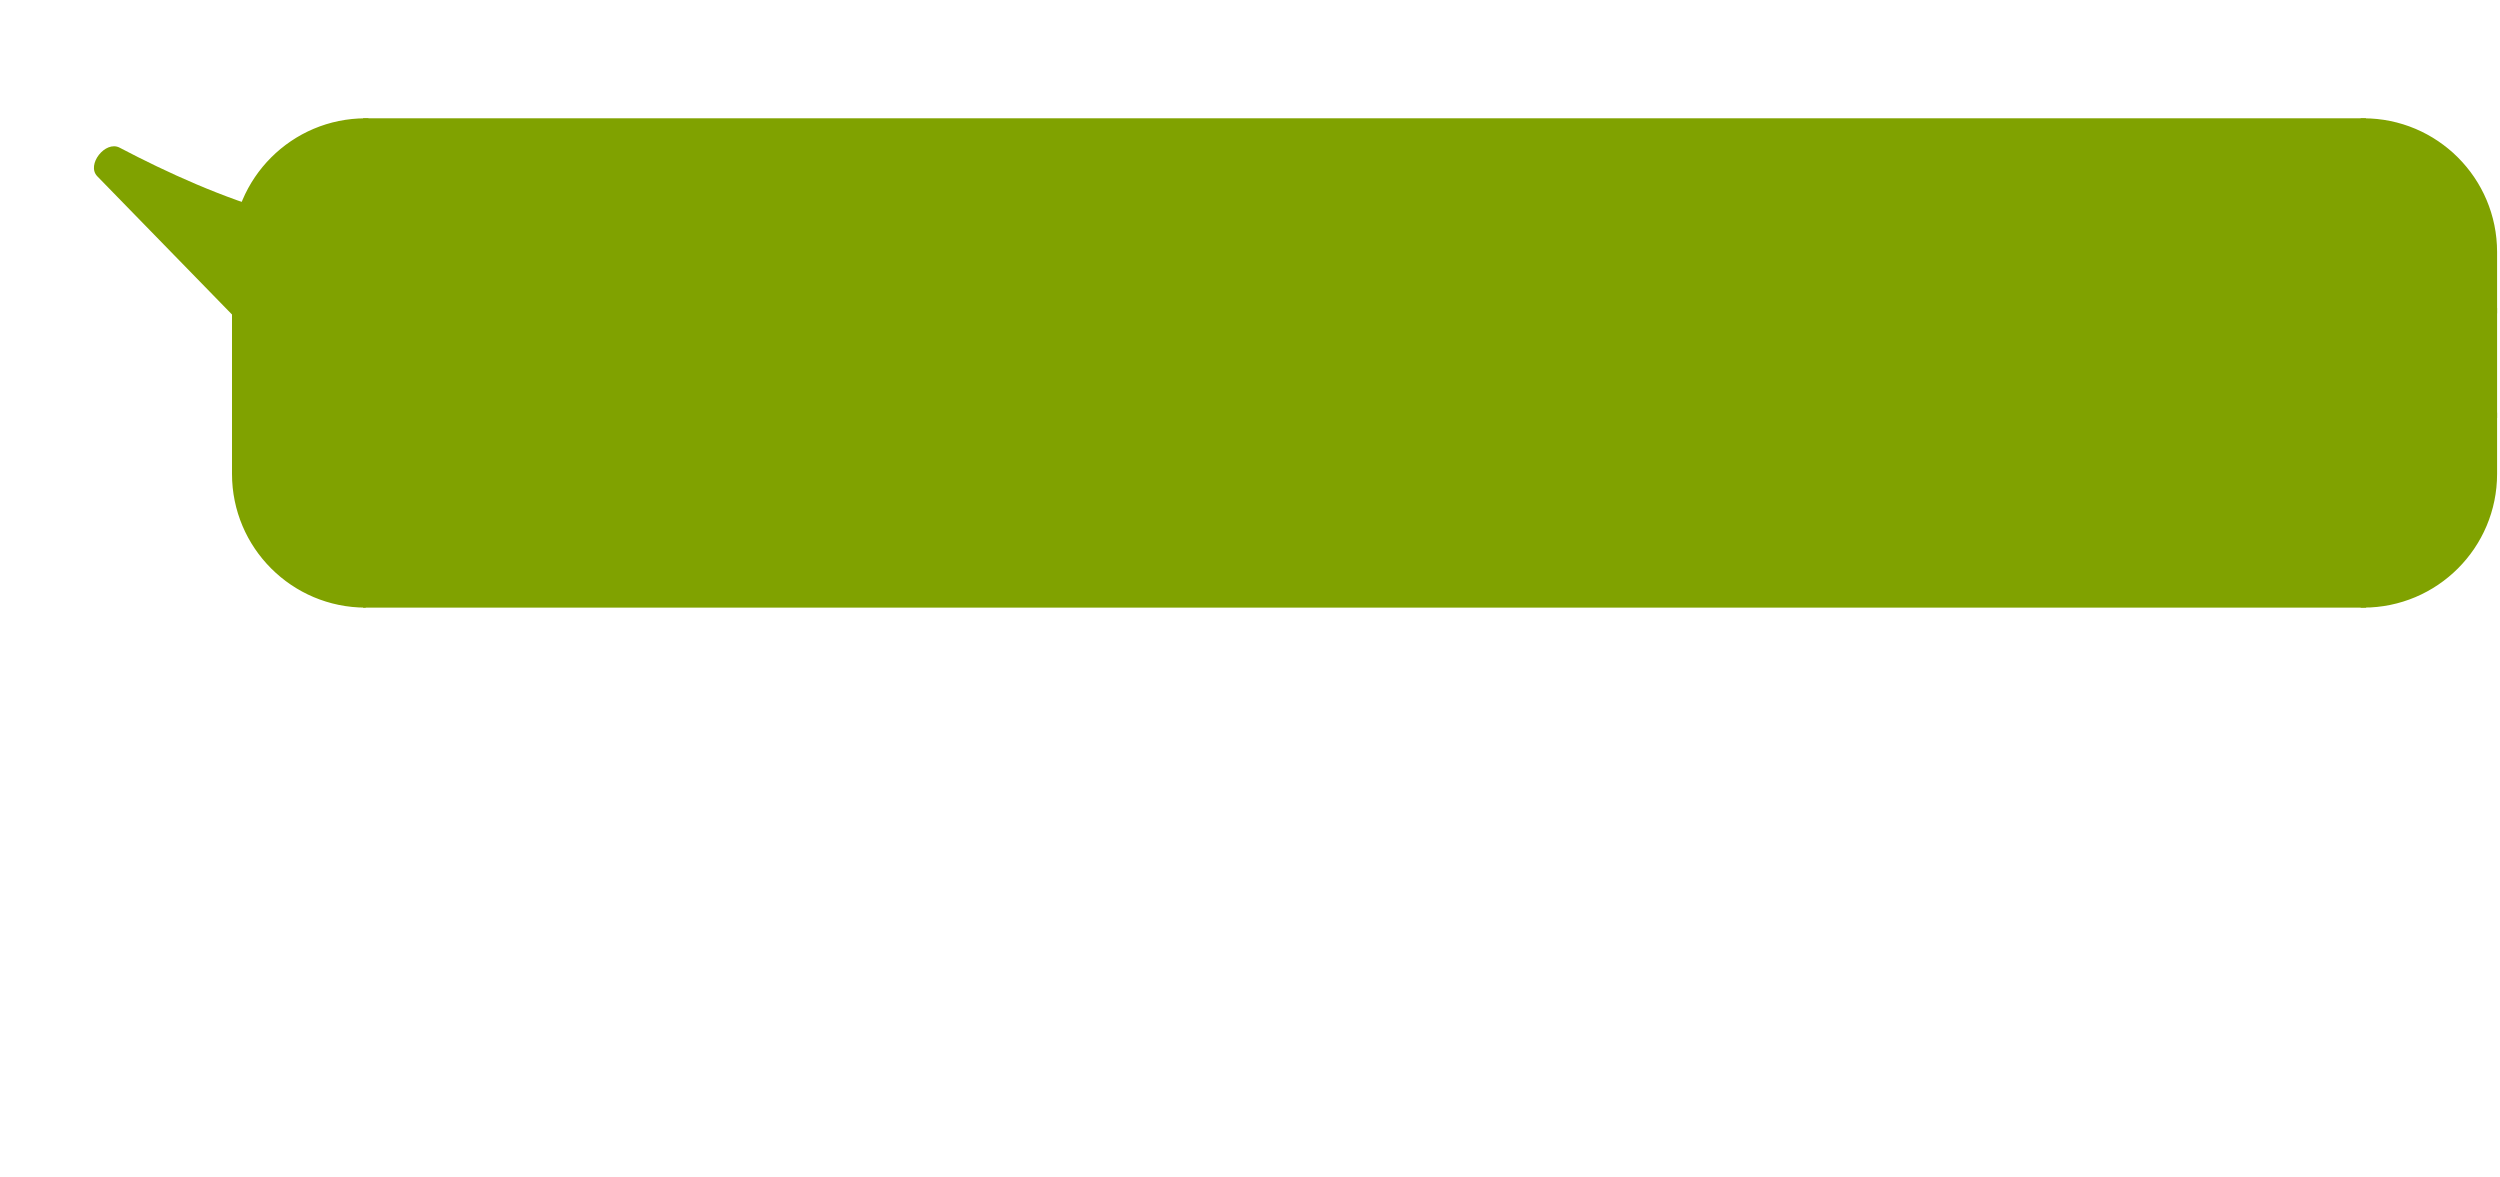
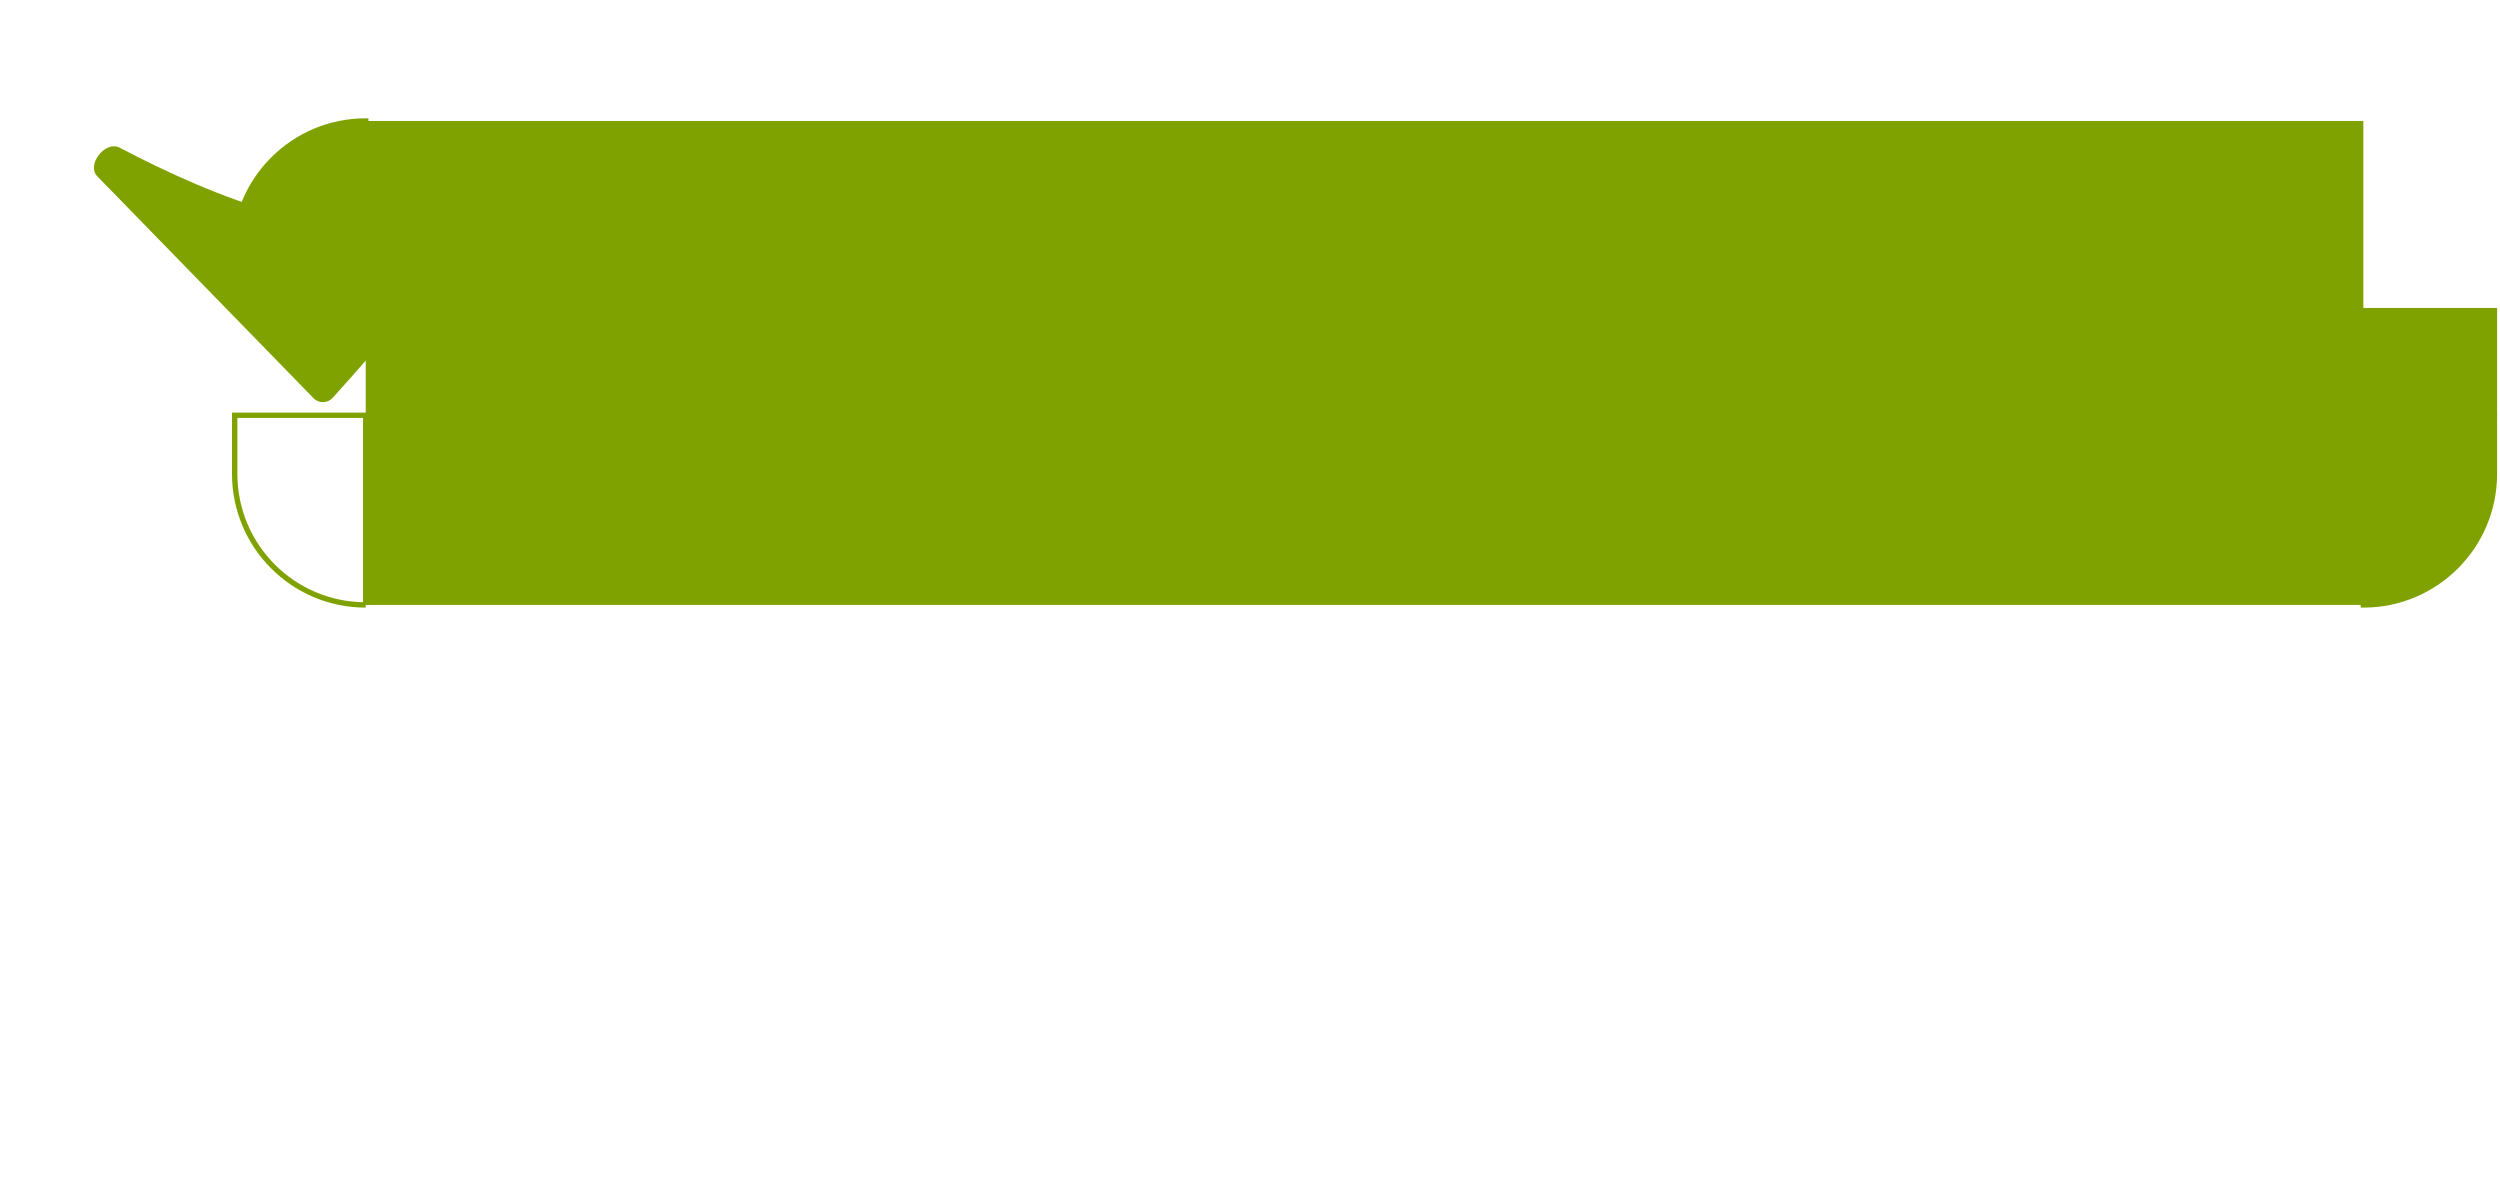
<svg xmlns="http://www.w3.org/2000/svg" width="327" height="154" viewBox="0 0 327 154" fill="none">
-   <path d="M12.726 23.059L41.019 52.091C41.708 52.797 42.849 52.774 43.527 52.027C49.121 45.863 70.993 21.143 55.457 28.115C45.173 32.729 28.128 25.873 15.645 19.314C13.783 18.336 11.258 21.553 12.726 23.059Z" fill="#80A200" />
+   <path d="M12.726 23.059L41.019 52.091C41.708 52.797 42.849 52.774 43.527 52.027C49.121 45.863 70.993 21.143 55.457 28.115C45.173 32.729 28.128 25.873 15.645 19.314C13.783 18.336 11.258 21.553 12.726 23.059" fill="#80A200" />
  <path d="M30.697 32.965C30.697 23.499 38.371 15.825 47.837 15.825V15.825V40.632H30.697V32.965Z" fill="#80A200" stroke="#80A200" stroke-width="0.703" />
-   <rect x="30.697" y="40.632" width="17.14" height="13.686" fill="#80A200" stroke="#80A200" stroke-width="0.703" />
-   <path d="M30.697 61.986C30.697 71.452 38.371 79.126 47.837 79.126V79.126V54.319H30.697V61.986Z" fill="#80A200" />
  <path d="M47.837 54.319H48.188V53.967H47.837V54.319ZM30.697 54.319V53.967H30.346V54.319H30.697ZM48.188 79.126V54.319H47.486V79.126H48.188ZM47.837 53.967H30.697V54.67H47.837V53.967ZM30.346 54.319V61.986H31.049V54.319H30.346ZM47.837 78.775C38.565 78.775 31.049 71.258 31.049 61.986H30.346C30.346 71.646 38.177 79.477 47.837 79.477V78.775Z" fill="#80A200" />
  <rect x="47.837" y="15.825" width="261.291" height="63.301" fill="#80A200" />
-   <rect x="47.837" y="15.825" width="261.291" height="63.301" stroke="#80A200" stroke-width="0.703" />
-   <path d="M326.268 32.965C326.268 23.499 318.594 15.825 309.128 15.825V15.825V40.632H326.268V32.965Z" fill="#80A200" stroke="#80A200" stroke-width="0.703" />
  <rect width="17.14" height="13.686" transform="matrix(-1 0 0 1 326.268 40.632)" fill="#80A200" stroke="#80A200" stroke-width="0.703" />
  <path d="M326.268 61.986C326.268 71.452 318.594 79.126 309.128 79.126V79.126V54.319H326.268V61.986Z" fill="#80A200" stroke="#80A200" stroke-width="0.703" />
</svg>